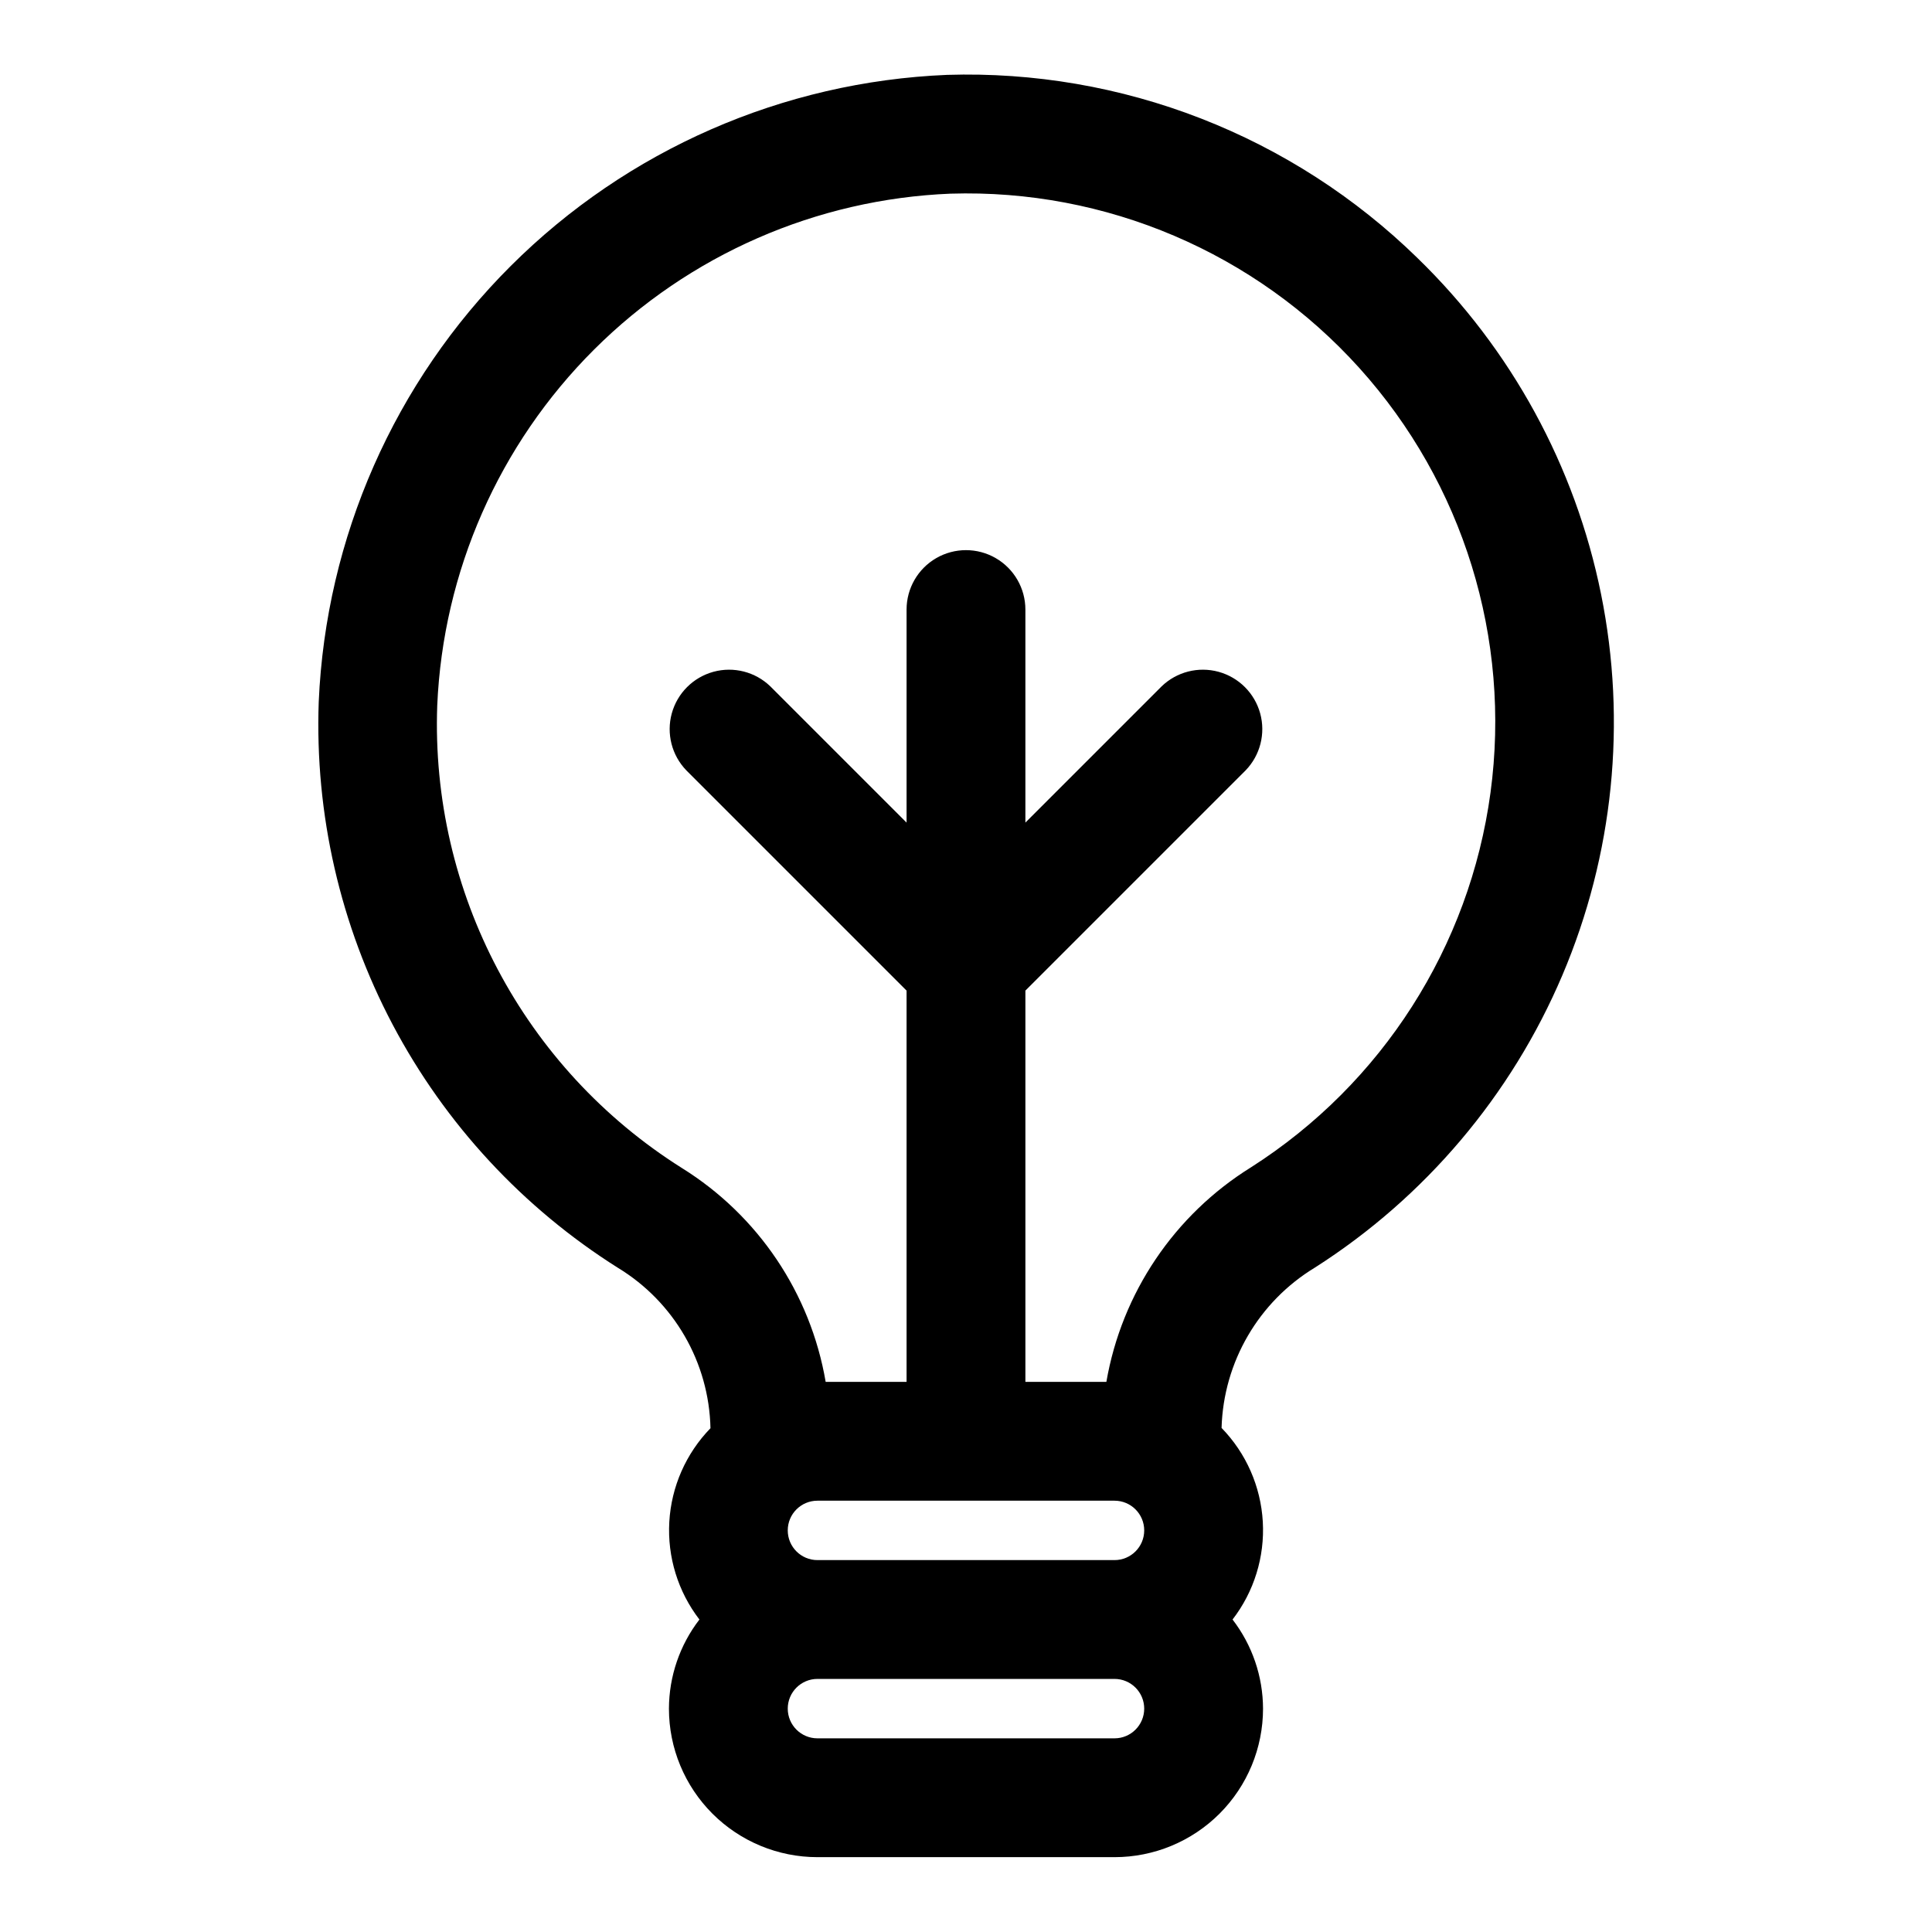
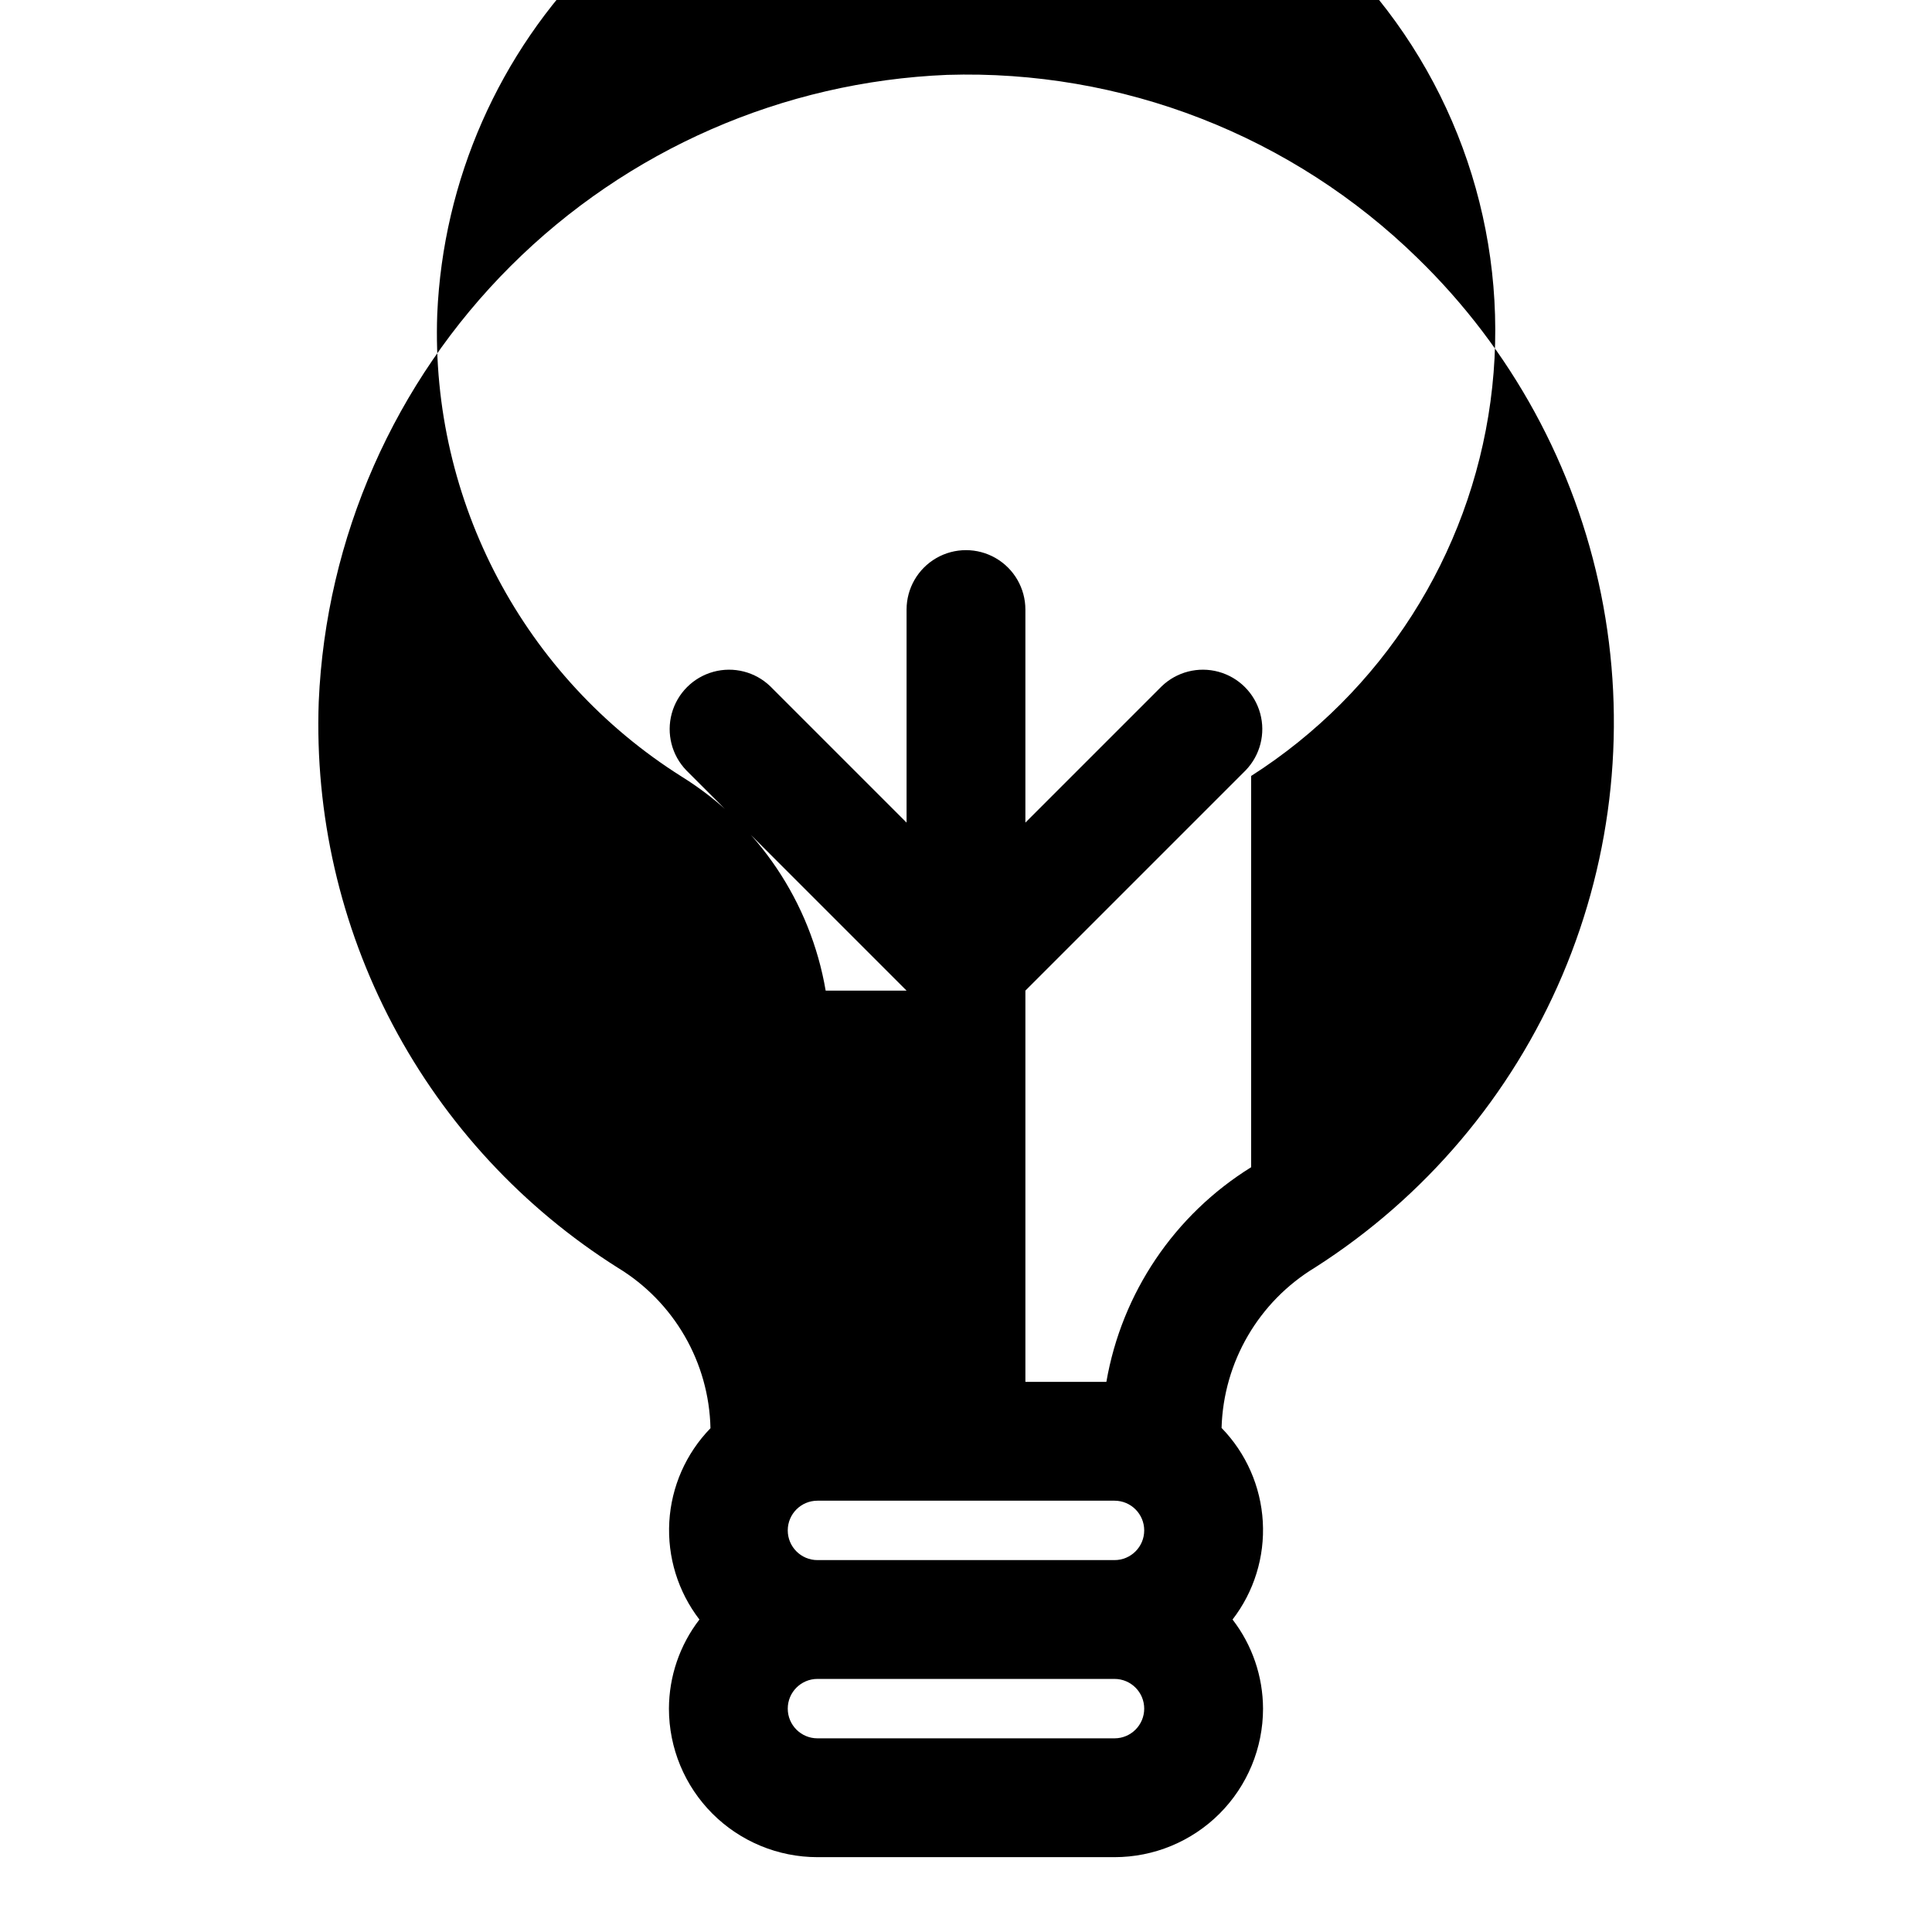
<svg xmlns="http://www.w3.org/2000/svg" fill="#000000" width="800px" height="800px" version="1.1" viewBox="144 144 512 512">
-   <path d="m519.65 212.38c-16.441-16.059-35.953-28.637-57.371-36.977-21.418-8.34-44.301-12.273-67.273-11.562-43.527 1.793-84.801 19.859-115.64 50.629-30.844 30.77-49.008 71.996-50.898 115.52-1.062 29.754 5.699 59.266 19.613 85.586 13.914 26.32 34.488 48.527 59.672 64.406 14.902 9.051 24.152 25.082 24.531 42.512-6.5 6.688-10.371 15.492-10.91 24.801-0.535 9.309 2.297 18.5 7.981 25.895-5.215 6.769-8.051 15.07-8.078 23.617 0 10.438 4.148 20.449 11.527 27.832 7.383 7.379 17.395 11.527 27.832 11.527h78.723c10.438 0 20.449-4.148 27.832-11.527 7.379-7.383 11.527-17.395 11.527-27.832-0.027-8.547-2.863-16.848-8.078-23.617 5.707-7.398 8.551-16.605 8.016-25.93-0.535-9.328-4.414-18.148-10.926-24.844 0.496-17.457 9.824-33.469 24.766-42.512 29.172-18.617 52.023-45.625 65.555-77.477s17.105-67.051 10.25-100.97c-6.852-33.922-23.812-64.973-48.648-89.074zm-80.293 329.32c4.348 0 7.871 3.523 7.871 7.871s-3.523 7.871-7.871 7.871h-78.723c-4.348 0-7.871-3.523-7.871-7.871s3.523-7.871 7.871-7.871zm0 62.977h-78.723c-4.348 0-7.871-3.523-7.871-7.871 0-4.348 3.523-7.875 7.871-7.875h78.723c4.348 0 7.871 3.527 7.871 7.875 0 4.348-3.523 7.871-7.871 7.871zm36.211-151.35c-20.328 12.609-34.289 33.312-38.367 56.883h-21.461v-103.69l58.363-58.363c3.863-3.996 5.328-9.738 3.859-15.098-1.469-5.363-5.66-9.551-11.02-11.023-5.363-1.469-11.102-0.004-15.102 3.859l-36.102 36.102v-56.457c0-5.625-3-10.824-7.871-13.637s-10.875-2.812-15.746 0-7.871 8.012-7.871 13.637v56.457l-36.102-36.102c-3.996-3.863-9.738-5.328-15.098-3.859-5.363 1.473-9.551 5.66-11.023 11.023-1.469 5.359-0.004 11.102 3.859 15.098l58.363 58.363v103.69h-21.441c-4.012-23.477-17.891-44.109-38.117-56.68-41.898-26.391-66.594-73.082-64.82-122.57 1.543-35.543 16.379-69.207 41.57-94.328 25.191-25.121 58.898-39.863 94.445-41.309 41.152-1.277 80.781 15.621 108.35 46.199 27.57 30.582 40.281 71.746 34.758 112.55-5.523 40.801-28.723 77.102-63.43 99.254z" />
+   <path d="m519.65 212.38c-16.441-16.059-35.953-28.637-57.371-36.977-21.418-8.34-44.301-12.273-67.273-11.562-43.527 1.793-84.801 19.859-115.64 50.629-30.844 30.77-49.008 71.996-50.898 115.52-1.062 29.754 5.699 59.266 19.613 85.586 13.914 26.32 34.488 48.527 59.672 64.406 14.902 9.051 24.152 25.082 24.531 42.512-6.5 6.688-10.371 15.492-10.91 24.801-0.535 9.309 2.297 18.5 7.981 25.895-5.215 6.769-8.051 15.07-8.078 23.617 0 10.438 4.148 20.449 11.527 27.832 7.383 7.379 17.395 11.527 27.832 11.527h78.723c10.438 0 20.449-4.148 27.832-11.527 7.379-7.383 11.527-17.395 11.527-27.832-0.027-8.547-2.863-16.848-8.078-23.617 5.707-7.398 8.551-16.605 8.016-25.93-0.535-9.328-4.414-18.148-10.926-24.844 0.496-17.457 9.824-33.469 24.766-42.512 29.172-18.617 52.023-45.625 65.555-77.477s17.105-67.051 10.25-100.97c-6.852-33.922-23.812-64.973-48.648-89.074zm-80.293 329.32c4.348 0 7.871 3.523 7.871 7.871s-3.523 7.871-7.871 7.871h-78.723c-4.348 0-7.871-3.523-7.871-7.871s3.523-7.871 7.871-7.871zm0 62.977h-78.723c-4.348 0-7.871-3.523-7.871-7.871 0-4.348 3.523-7.875 7.871-7.875h78.723c4.348 0 7.871 3.527 7.871 7.875 0 4.348-3.523 7.871-7.871 7.871zm36.211-151.35c-20.328 12.609-34.289 33.312-38.367 56.883h-21.461v-103.69l58.363-58.363c3.863-3.996 5.328-9.738 3.859-15.098-1.469-5.363-5.66-9.551-11.02-11.023-5.363-1.469-11.102-0.004-15.102 3.859l-36.102 36.102v-56.457c0-5.625-3-10.824-7.871-13.637s-10.875-2.812-15.746 0-7.871 8.012-7.871 13.637v56.457l-36.102-36.102c-3.996-3.863-9.738-5.328-15.098-3.859-5.363 1.473-9.551 5.66-11.023 11.023-1.469 5.359-0.004 11.102 3.859 15.098l58.363 58.363h-21.441c-4.012-23.477-17.891-44.109-38.117-56.68-41.898-26.391-66.594-73.082-64.82-122.57 1.543-35.543 16.379-69.207 41.57-94.328 25.191-25.121 58.898-39.863 94.445-41.309 41.152-1.277 80.781 15.621 108.35 46.199 27.57 30.582 40.281 71.746 34.758 112.55-5.523 40.801-28.723 77.102-63.43 99.254z" />
</svg>